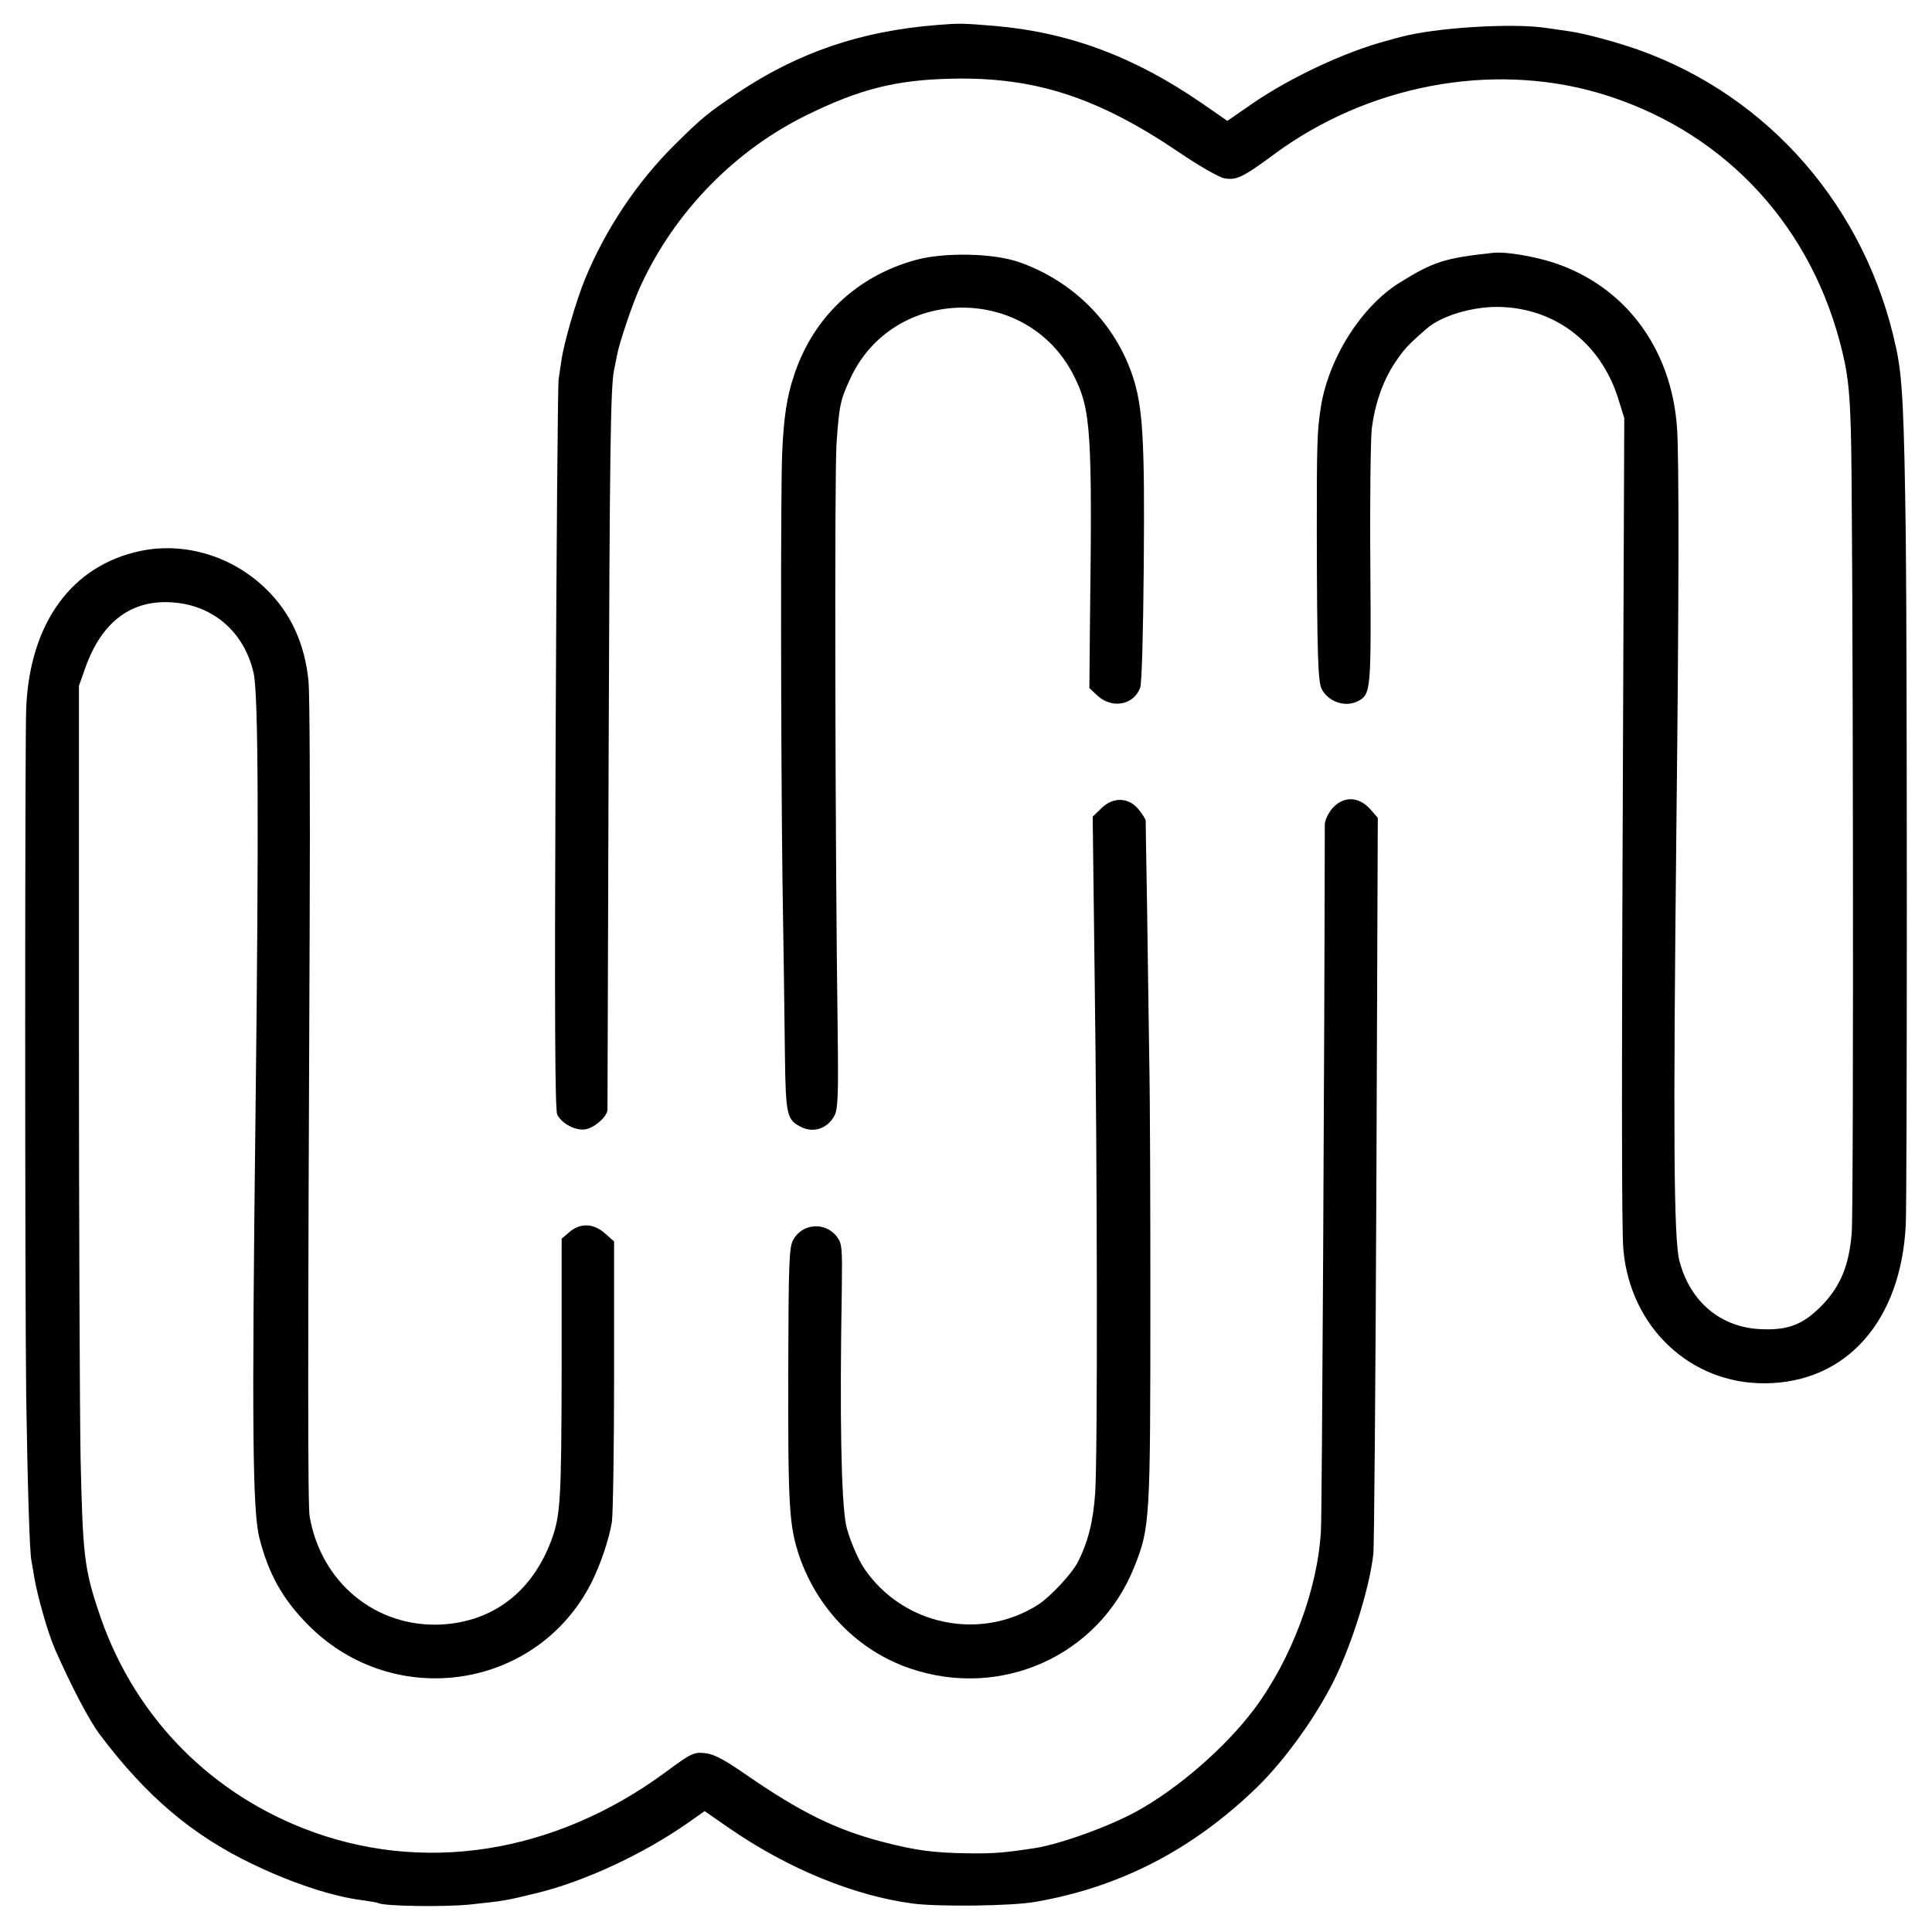
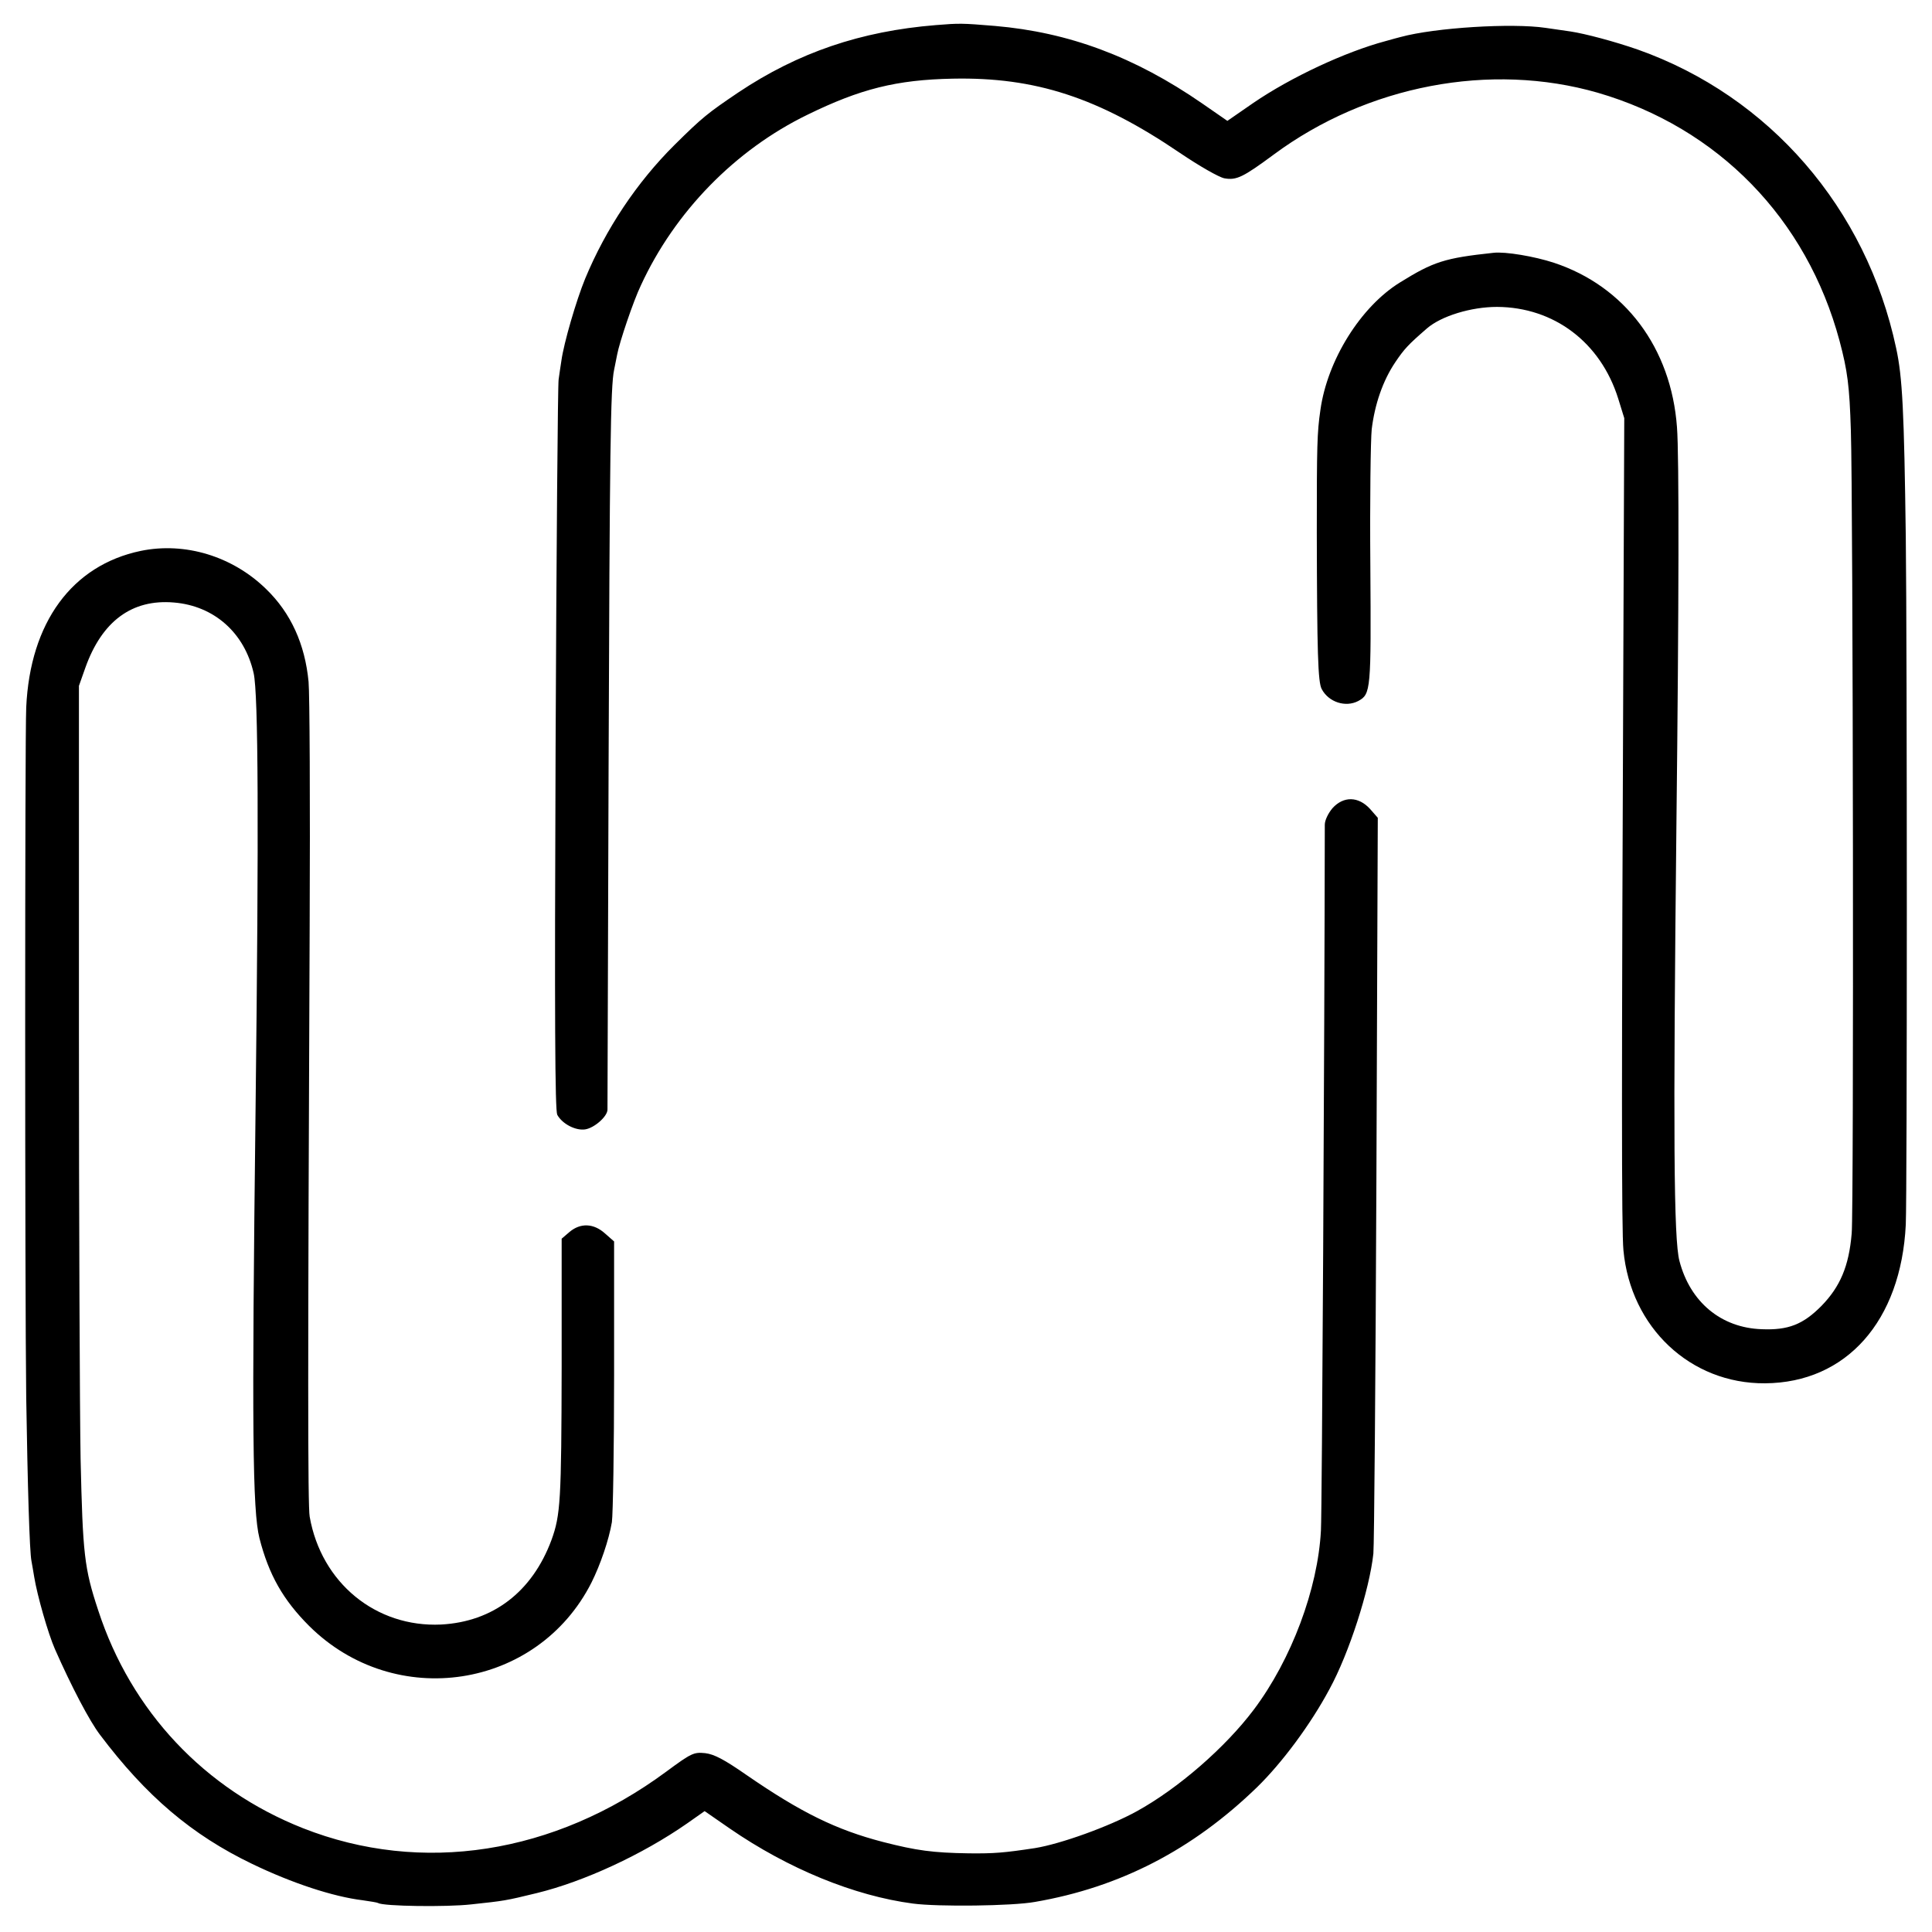
<svg xmlns="http://www.w3.org/2000/svg" version="1.0" width="700pt" height="700pt" viewBox="0 0 700 700" preserveAspectRatio="xMidYMid meet">
  <g transform="translate(0,700) scale(0.1,-0.1)" fill="#000000" stroke="none">
    <path d="M3390 6909 c-271 -22 -498 -99 -715 -244 -111 -75 -130 -90 -231 -190 -136 -135 -249 -304 -324 -485 -32 -78 -77 -232 -86 -297 -3 -21 -8 -51 -10 -68 -3 -16 -8 -618 -11 -1336 -4 -992 -2 -1311 6 -1328 18 -33 66 -58 101 -53 33 5 80 46 81 71 0 9 2 565 4 1236 4 1151 7 1385 20 1445 3 14 8 39 11 55 8 44 59 195 86 251 123 267 342 491 603 618 192 94 323 127 527 131 299 6 527 -68 823 -269 71 -48 141 -88 161 -92 44 -8 68 4 179 86 339 251 785 336 1174 224 436 -127 757 -456 876 -899 29 -109 36 -163 41 -325 8 -239 11 -2825 3 -2909 -10 -119 -42 -193 -109 -262 -67 -68 -121 -89 -217 -85 -147 5 -259 98 -298 247 -21 78 -23 461 -11 1584 9 790 10 1334 2 1437 -21 288 -189 511 -446 596 -70 23 -176 41 -219 36 -177 -19 -217 -32 -338 -107 -143 -88 -264 -282 -289 -463 -12 -82 -13 -129 -13 -444 1 -436 4 -542 18 -567 25 -47 86 -67 132 -43 46 25 47 38 44 490 -2 234 1 457 5 495 11 90 40 175 85 242 33 49 47 64 115 123 52 45 160 78 254 78 206 -1 375 -128 439 -332 l22 -71 -3 -770 c-7 -1641 -7 -2173 0 -2245 26 -280 243 -484 513 -482 295 2 493 226 510 575 5 114 5 2081 0 2492 -6 454 -12 579 -35 684 -108 507 -459 912 -935 1081 -86 30 -192 58 -245 66 -14 2 -54 8 -90 13 -121 18 -400 1 -525 -33 -5 -1 -30 -8 -55 -15 -146 -39 -343 -131 -479 -224 l-94 -65 -91 63 c-246 170 -484 258 -751 281 -121 10 -128 10 -215 3z" />
-     <path d="M3321 6059 c-215 -58 -375 -208 -444 -419 -26 -77 -37 -149 -43 -280 -6 -127 -5 -1070 1 -1545 4 -247 8 -538 9 -645 3 -212 7 -228 60 -254 45 -22 96 -4 120 43 12 23 14 78 11 307 -9 640 -12 2027 -4 2129 10 140 14 156 50 234 156 337 641 343 809 11 63 -124 68 -199 59 -909 l-2 -224 31 -29 c53 -47 130 -32 153 30 6 15 11 199 13 436 4 463 -3 583 -41 696 -65 192 -218 344 -413 411 -93 32 -267 35 -369 8z" />
    <path d="M510 5004 c-249 -52 -401 -259 -415 -567 -5 -114 -5 -2104 0 -2502 5 -315 12 -558 19 -591 2 -12 7 -38 10 -58 11 -67 50 -204 75 -261 60 -136 125 -260 163 -310 168 -223 333 -363 551 -468 145 -70 294 -119 401 -132 28 -4 53 -8 56 -10 19 -12 248 -15 337 -5 121 13 123 13 238 41 172 42 383 140 544 252 l64 45 91 -63 c212 -146 451 -244 664 -272 90 -12 360 -9 442 6 308 53 571 189 805 416 90 88 193 226 262 355 71 130 145 360 159 491 3 29 8 642 11 1360 l5 1306 -28 32 c-42 46 -96 47 -136 3 -16 -19 -28 -44 -28 -60 -1 -773 -10 -2492 -14 -2557 -11 -212 -107 -468 -243 -649 -103 -137 -274 -286 -425 -369 -100 -55 -275 -118 -368 -133 -112 -17 -148 -20 -240 -19 -130 2 -189 10 -310 41 -170 44 -298 107 -494 242 -82 57 -118 76 -151 80 -41 4 -49 1 -141 -67 -406 -300 -887 -374 -1316 -205 -357 141 -623 424 -742 789 -51 154 -56 204 -64 550 -3 171 -6 870 -6 1555 l0 1245 23 65 c60 169 169 250 321 237 146 -12 256 -110 289 -256 17 -75 19 -556 7 -1576 -14 -1162 -11 -1459 14 -1558 34 -133 86 -224 180 -318 311 -309 827 -230 1023 157 32 64 63 154 74 219 4 28 8 267 8 533 l0 484 -33 29 c-41 37 -89 39 -129 5 l-28 -24 0 -464 c-1 -485 -4 -537 -37 -628 -70 -188 -212 -296 -400 -306 -236 -11 -434 151 -476 391 -7 39 -7 531 0 2145 2 443 0 839 -4 880 -13 136 -64 249 -154 336 -122 119 -294 171 -454 138z" />
-     <path d="M3989 4070 l-30 -29 7 -568 c10 -740 11 -1750 2 -1883 -7 -102 -26 -178 -63 -250 -22 -43 -101 -127 -145 -155 -209 -132 -488 -74 -628 131 -24 34 -59 119 -67 161 -17 91 -23 385 -15 851 2 150 1 166 -17 190 -42 57 -128 50 -160 -12 -14 -27 -16 -87 -17 -471 -1 -496 3 -562 40 -673 66 -192 213 -343 401 -407 330 -113 684 46 812 366 58 145 59 166 59 984 0 325 -1 709 -4 855 -2 146 -6 398 -8 560 -3 162 -5 300 -5 307 -1 6 -13 25 -27 42 -36 43 -93 44 -135 1z" />
  </g>
</svg>